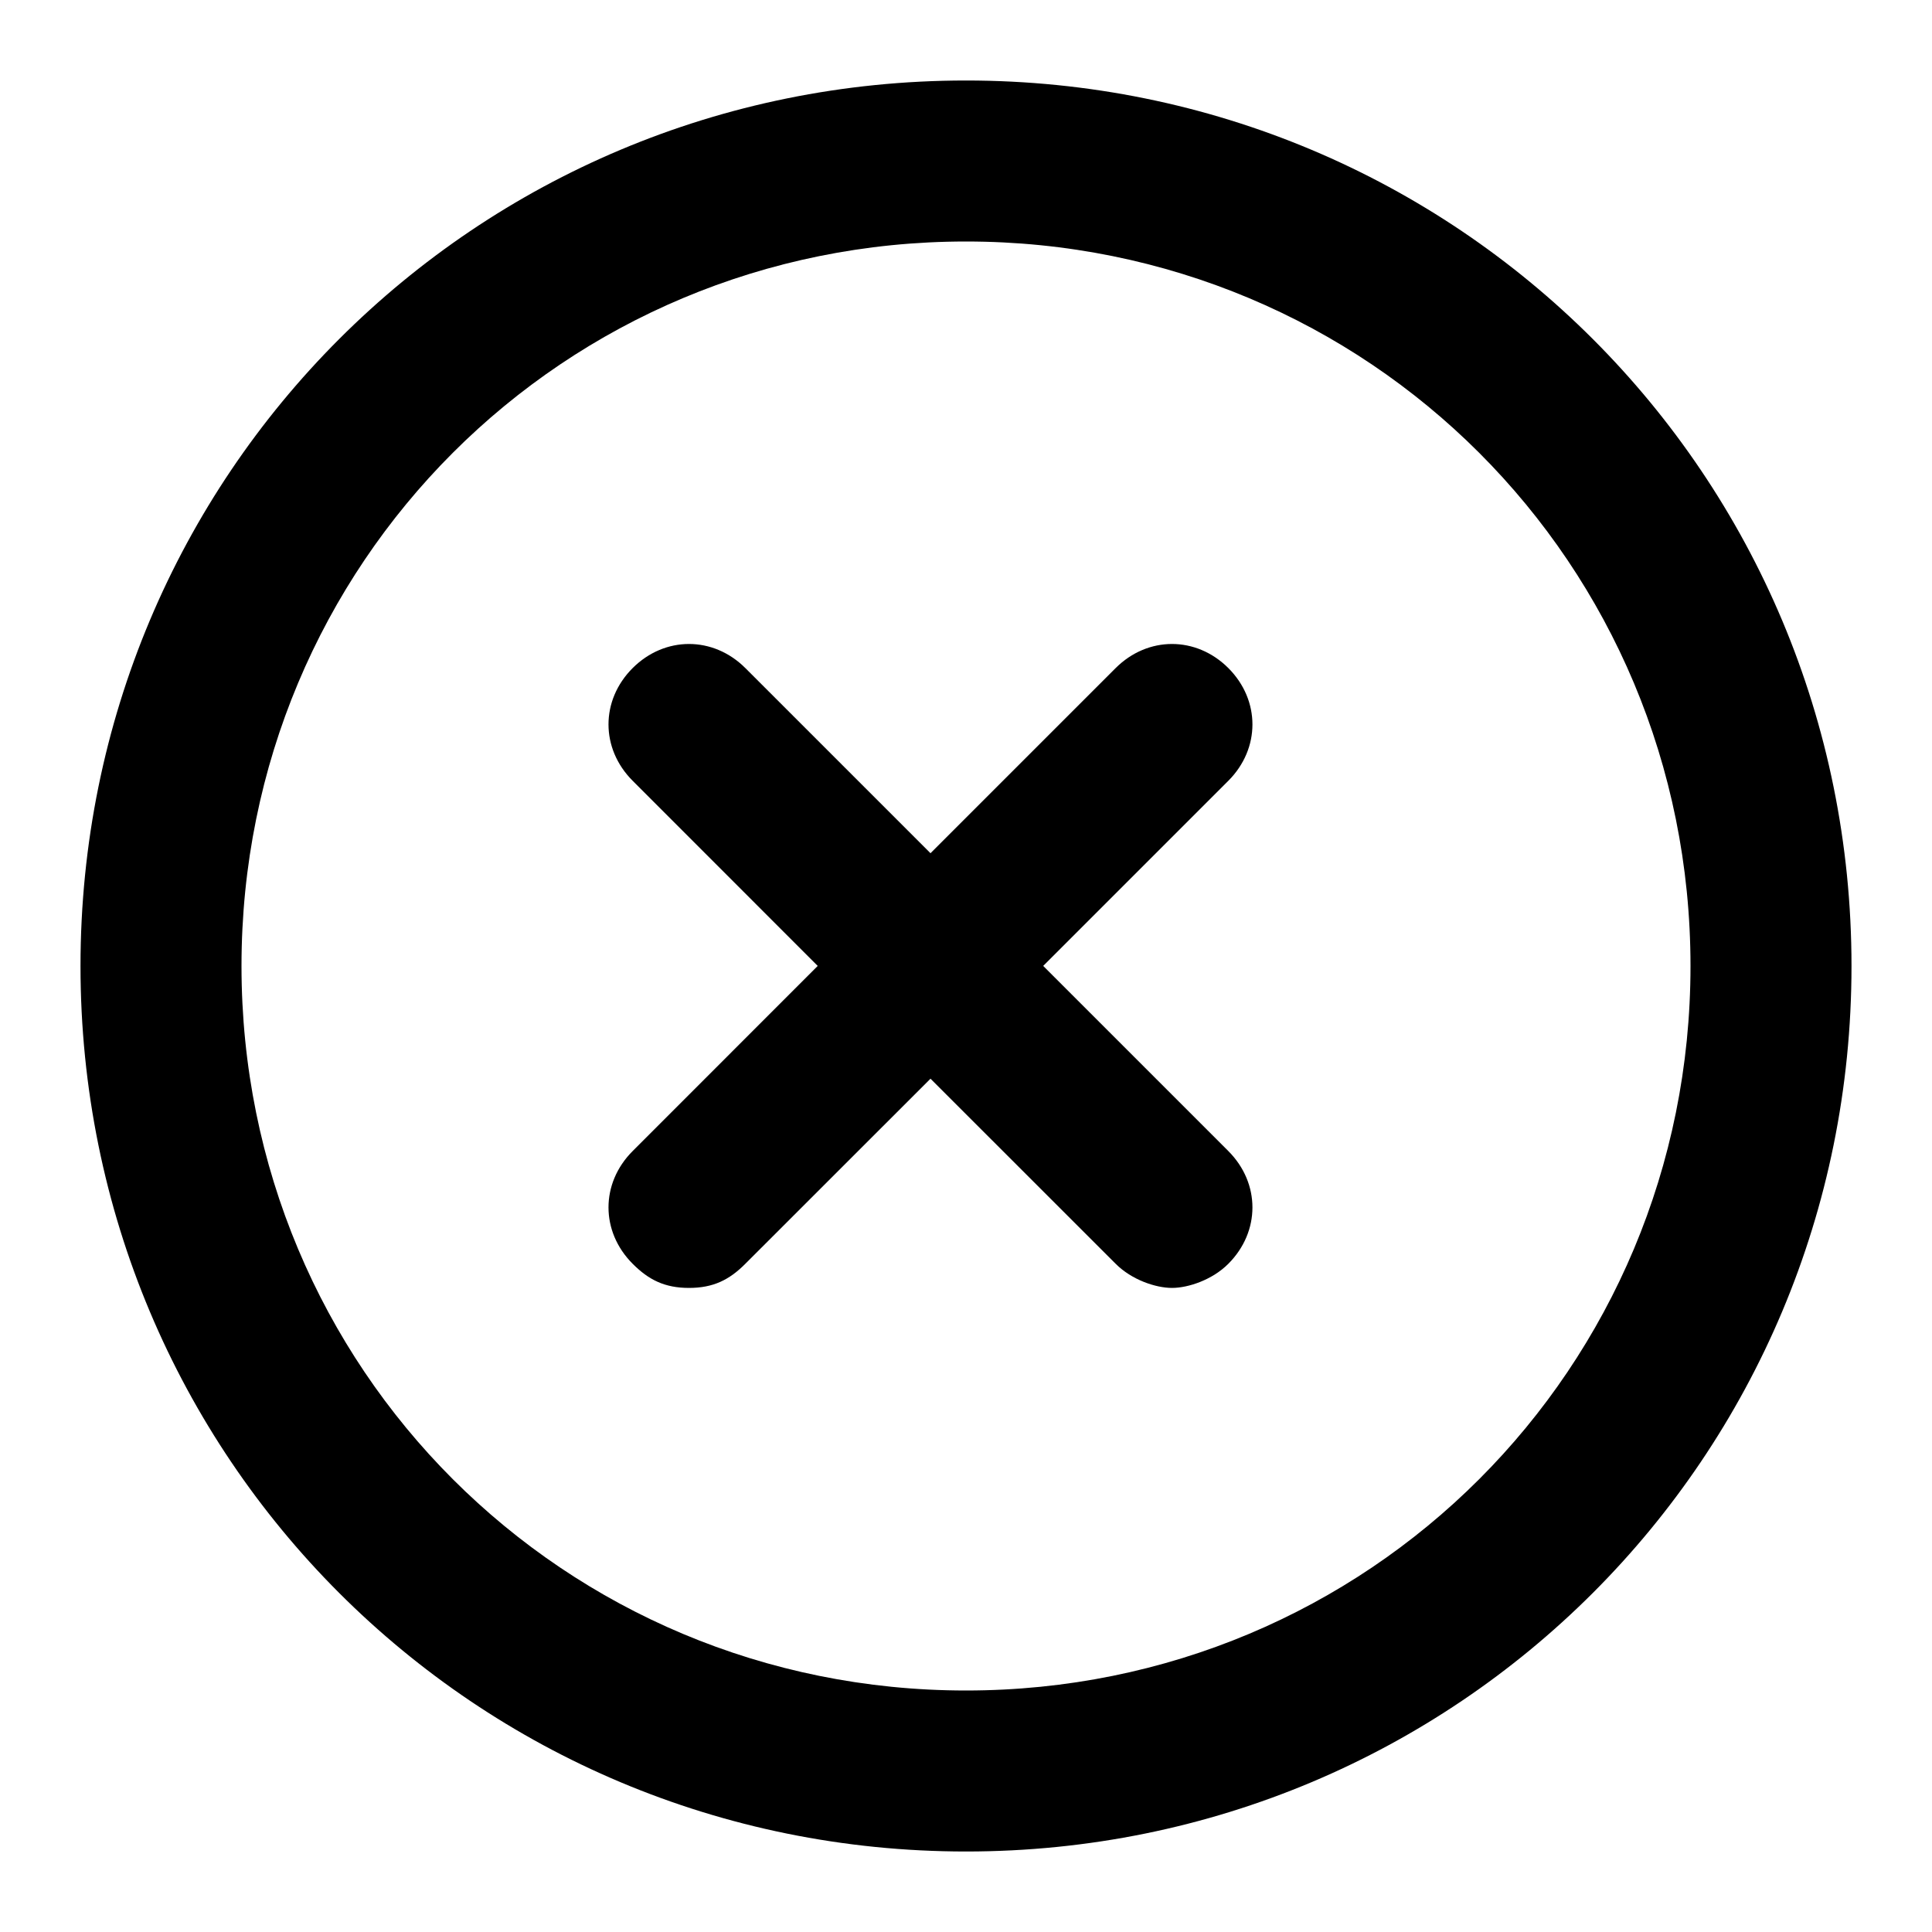
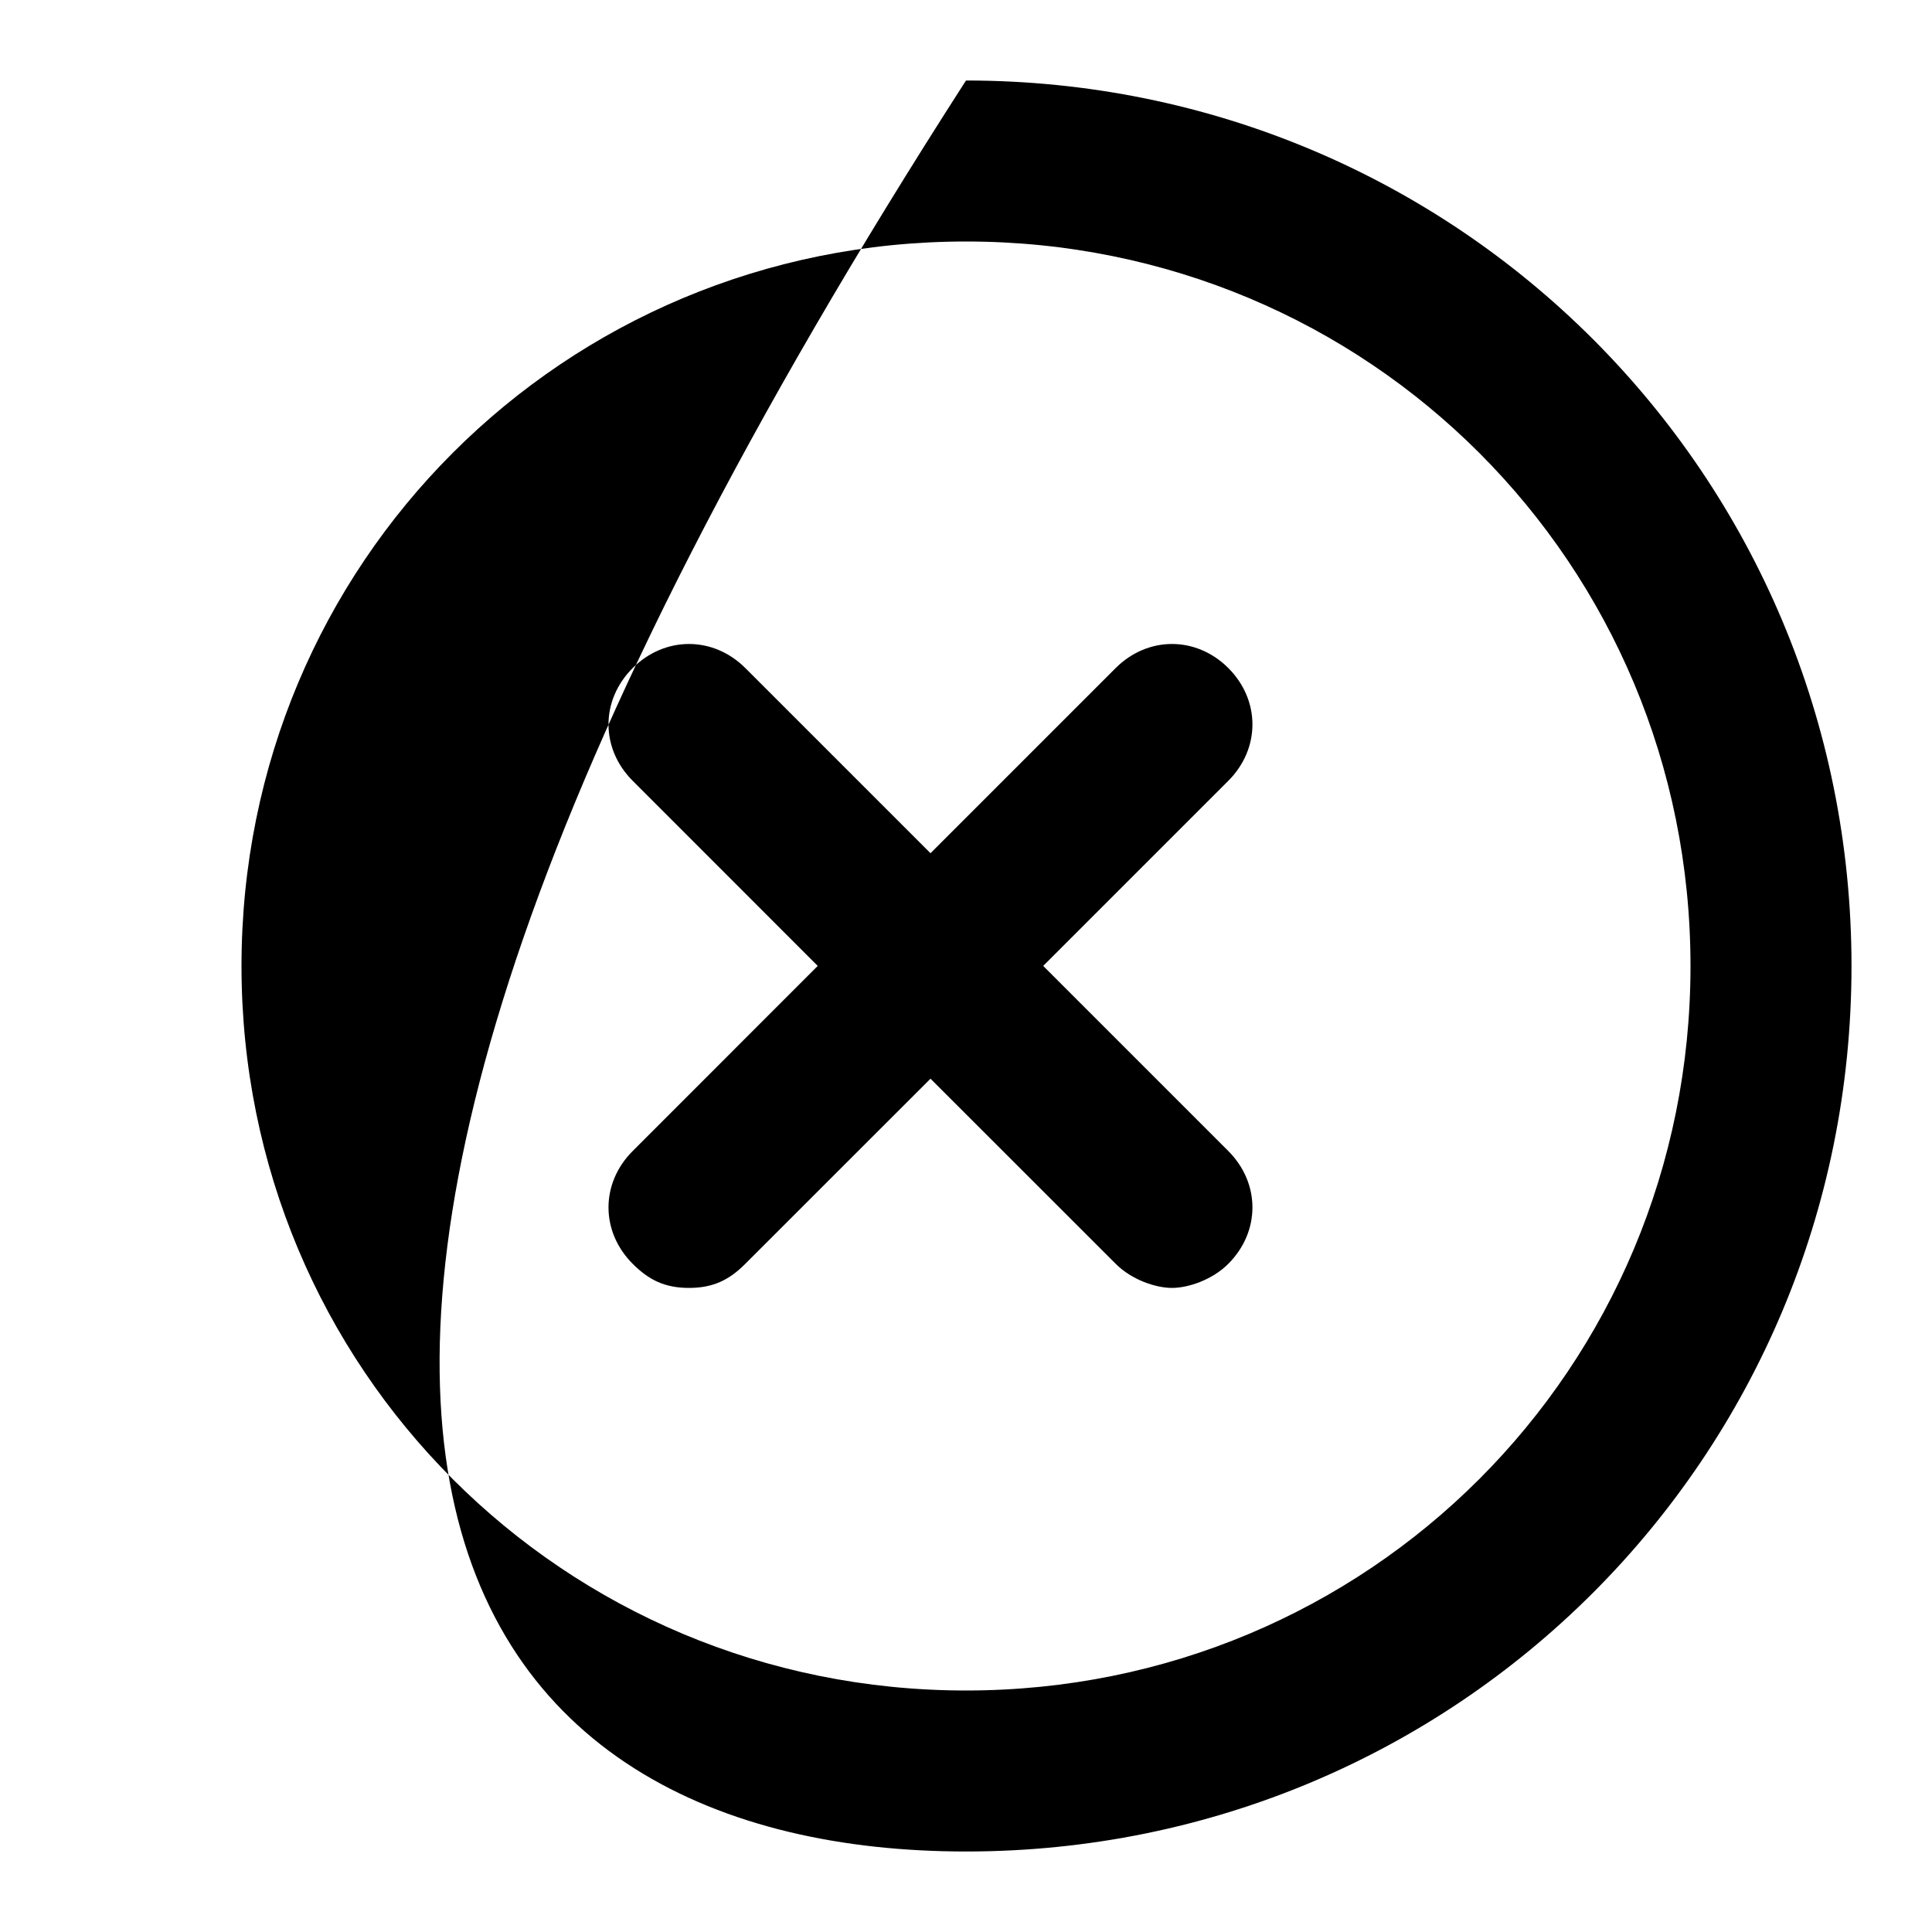
<svg xmlns="http://www.w3.org/2000/svg" xmlns:xlink="http://www.w3.org/1999/xlink" width="24" height="24">
  <defs>
-     <path id="x_o-a" d="M12,21 C7,21 3,17 3,12 C3,7 7,3 12,3 C17,3 21,7 21,12 C21,17 17,21 12,21 M12,1 C5.9,1 1,5.9 1,12 C1,18.1 5.9,23 12,23 C18.1,23 23,18.1 23,12 C23,5.9 18.1,1 12,1 M15.259,8.299 C14.859,7.9 14.259,7.9 13.859,8.299 L11.559,10.599 L9.259,8.299 C8.859,7.9 8.259,7.9 7.859,8.299 C7.459,8.699 7.459,9.299 7.859,9.699 L10.158,11.999 L7.859,14.299 C7.459,14.699 7.459,15.299 7.859,15.699 C8.059,15.9 8.259,15.999 8.559,15.999 C8.859,15.999 9.059,15.9 9.259,15.699 L11.559,13.4 L13.859,15.699 C14.059,15.9 14.359,15.999 14.559,15.999 C14.759,15.999 15.059,15.9 15.259,15.699 C15.658,15.299 15.658,14.699 15.259,14.299 L12.959,11.999 L15.259,9.699 C15.658,9.299 15.658,8.699 15.259,8.299" />
+     <path id="x_o-a" d="M12,21 C7,21 3,17 3,12 C3,7 7,3 12,3 C17,3 21,7 21,12 C21,17 17,21 12,21 M12,1 C1,18.1 5.9,23 12,23 C18.1,23 23,18.1 23,12 C23,5.9 18.1,1 12,1 M15.259,8.299 C14.859,7.9 14.259,7.9 13.859,8.299 L11.559,10.599 L9.259,8.299 C8.859,7.9 8.259,7.9 7.859,8.299 C7.459,8.699 7.459,9.299 7.859,9.699 L10.158,11.999 L7.859,14.299 C7.459,14.699 7.459,15.299 7.859,15.699 C8.059,15.9 8.259,15.999 8.559,15.999 C8.859,15.999 9.059,15.9 9.259,15.699 L11.559,13.4 L13.859,15.699 C14.059,15.9 14.359,15.999 14.559,15.999 C14.759,15.999 15.059,15.9 15.259,15.699 C15.658,15.299 15.658,14.699 15.259,14.299 L12.959,11.999 L15.259,9.699 C15.658,9.299 15.658,8.699 15.259,8.299" />
  </defs>
  <g fill="none" fill-rule="evenodd">
    <use fill="#000" xlink:href="#x_o-a" />
  </g>
</svg>